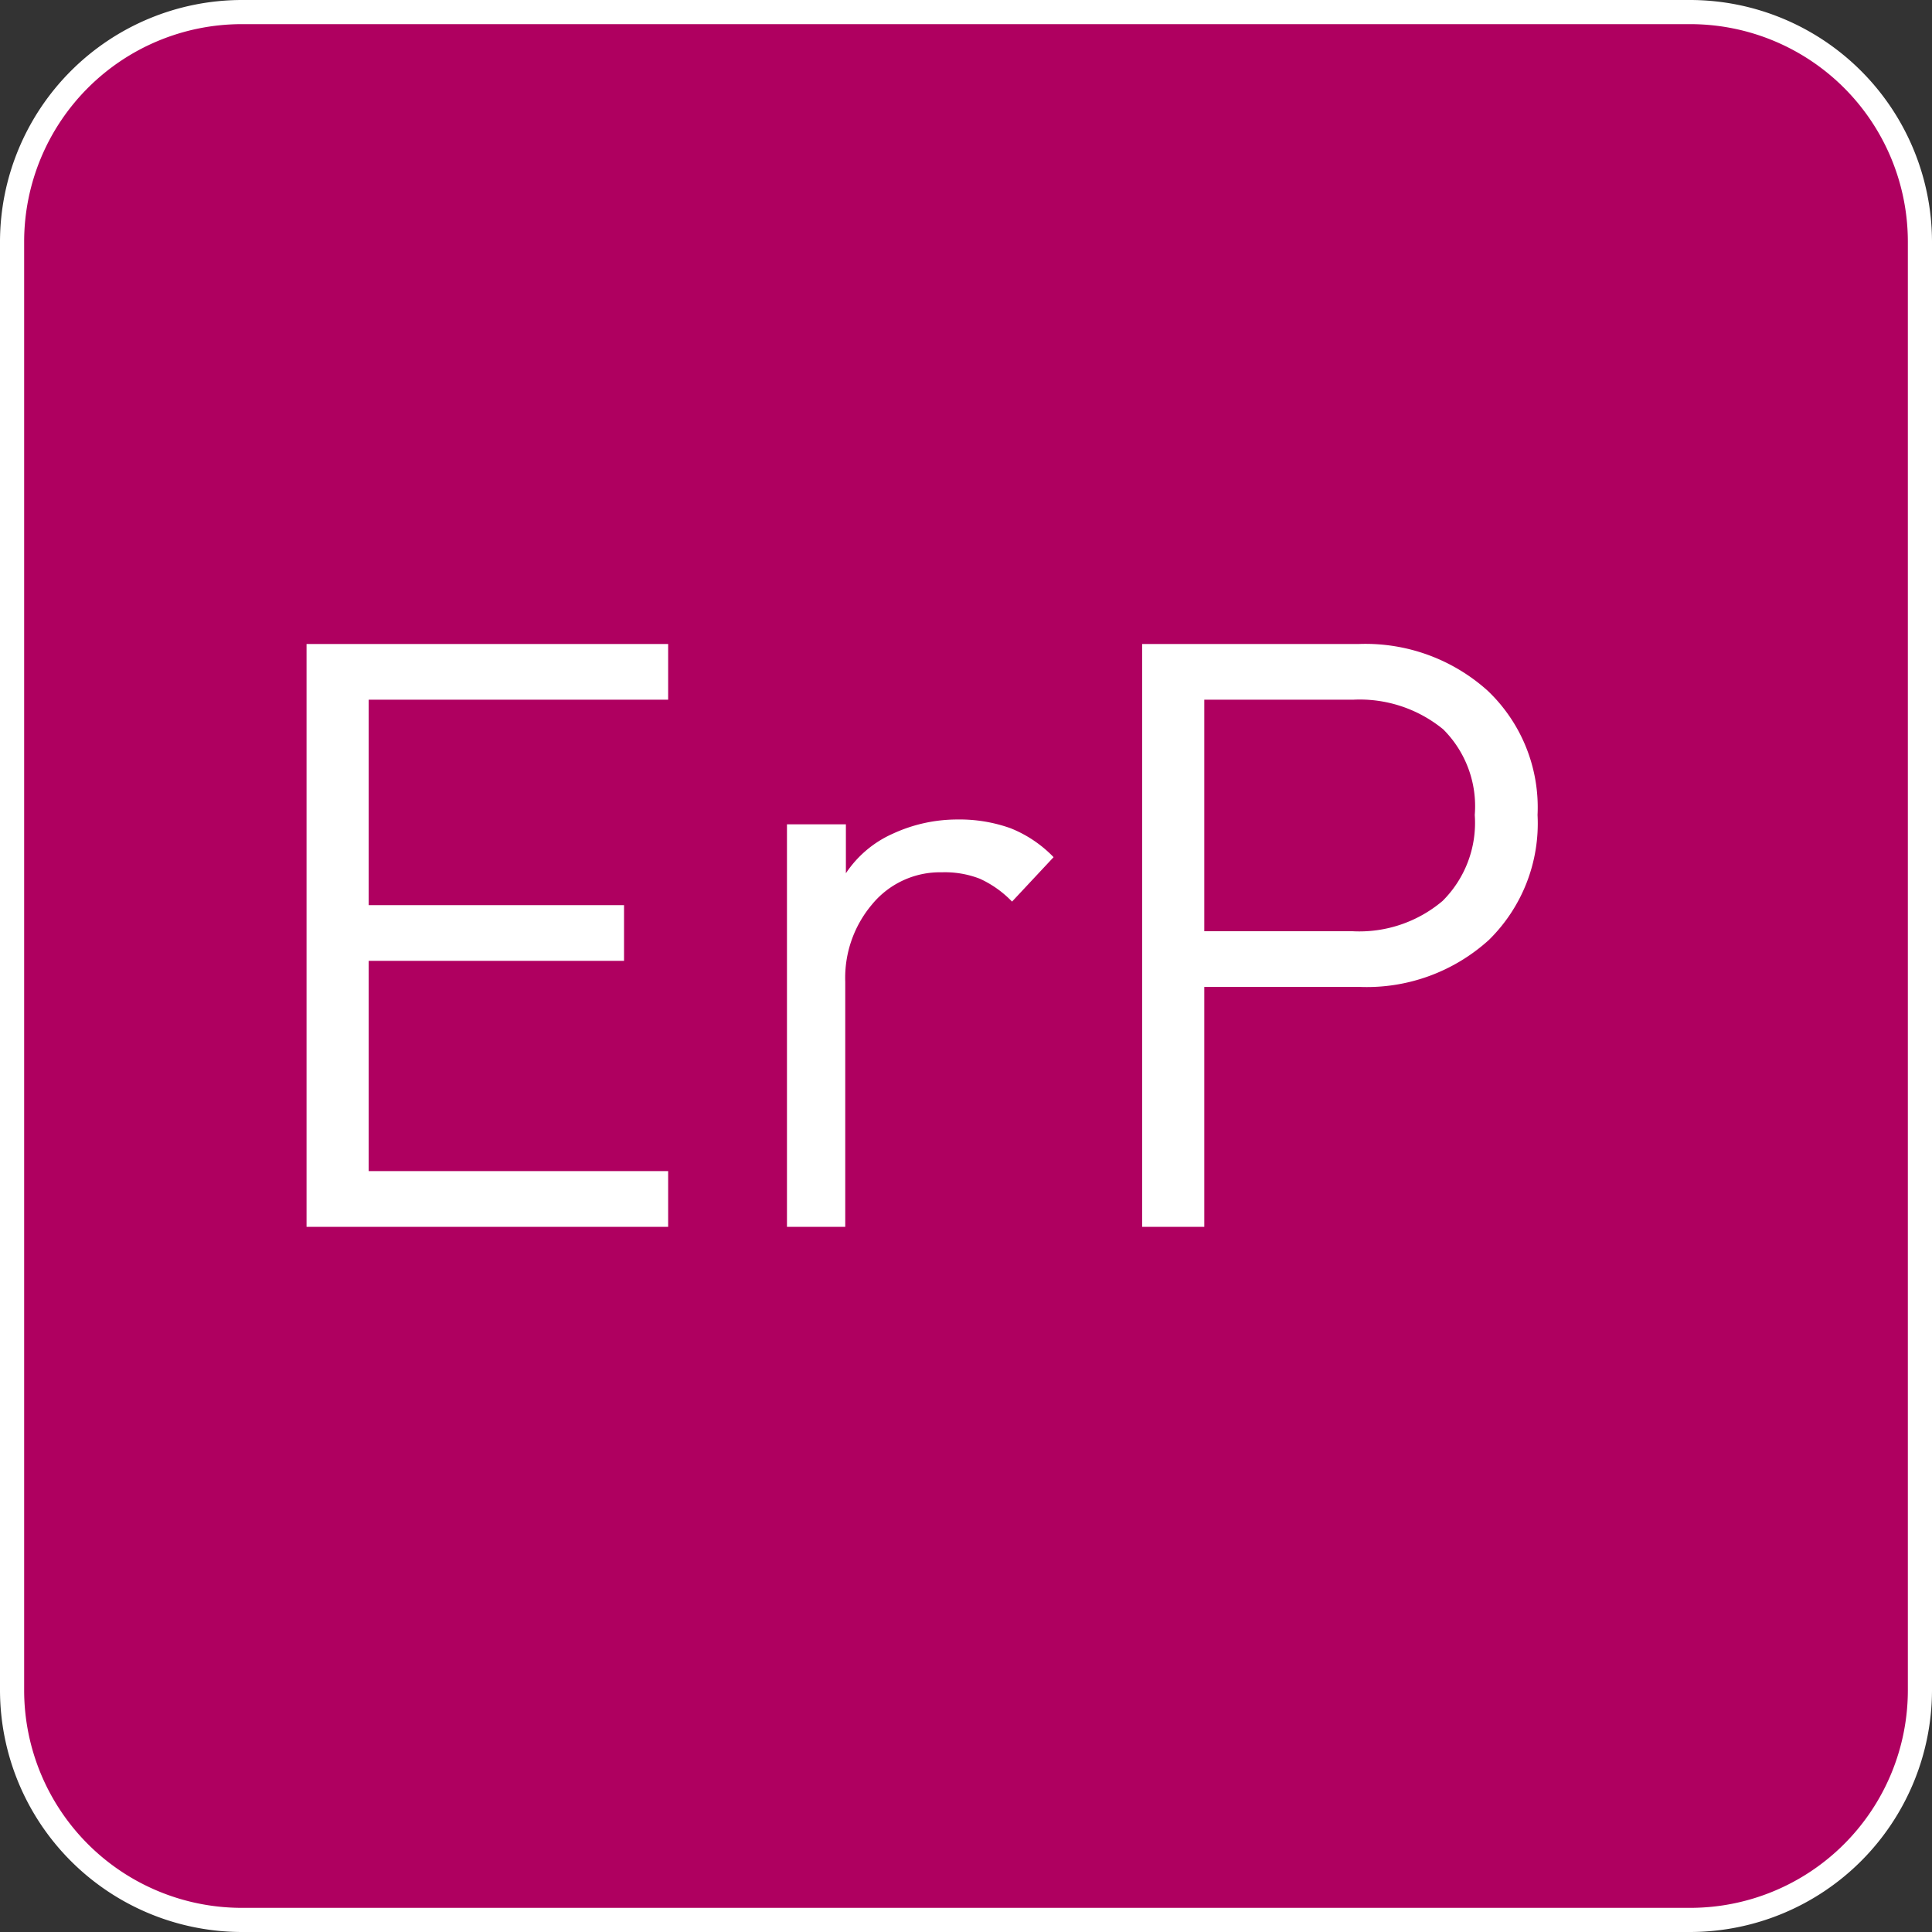
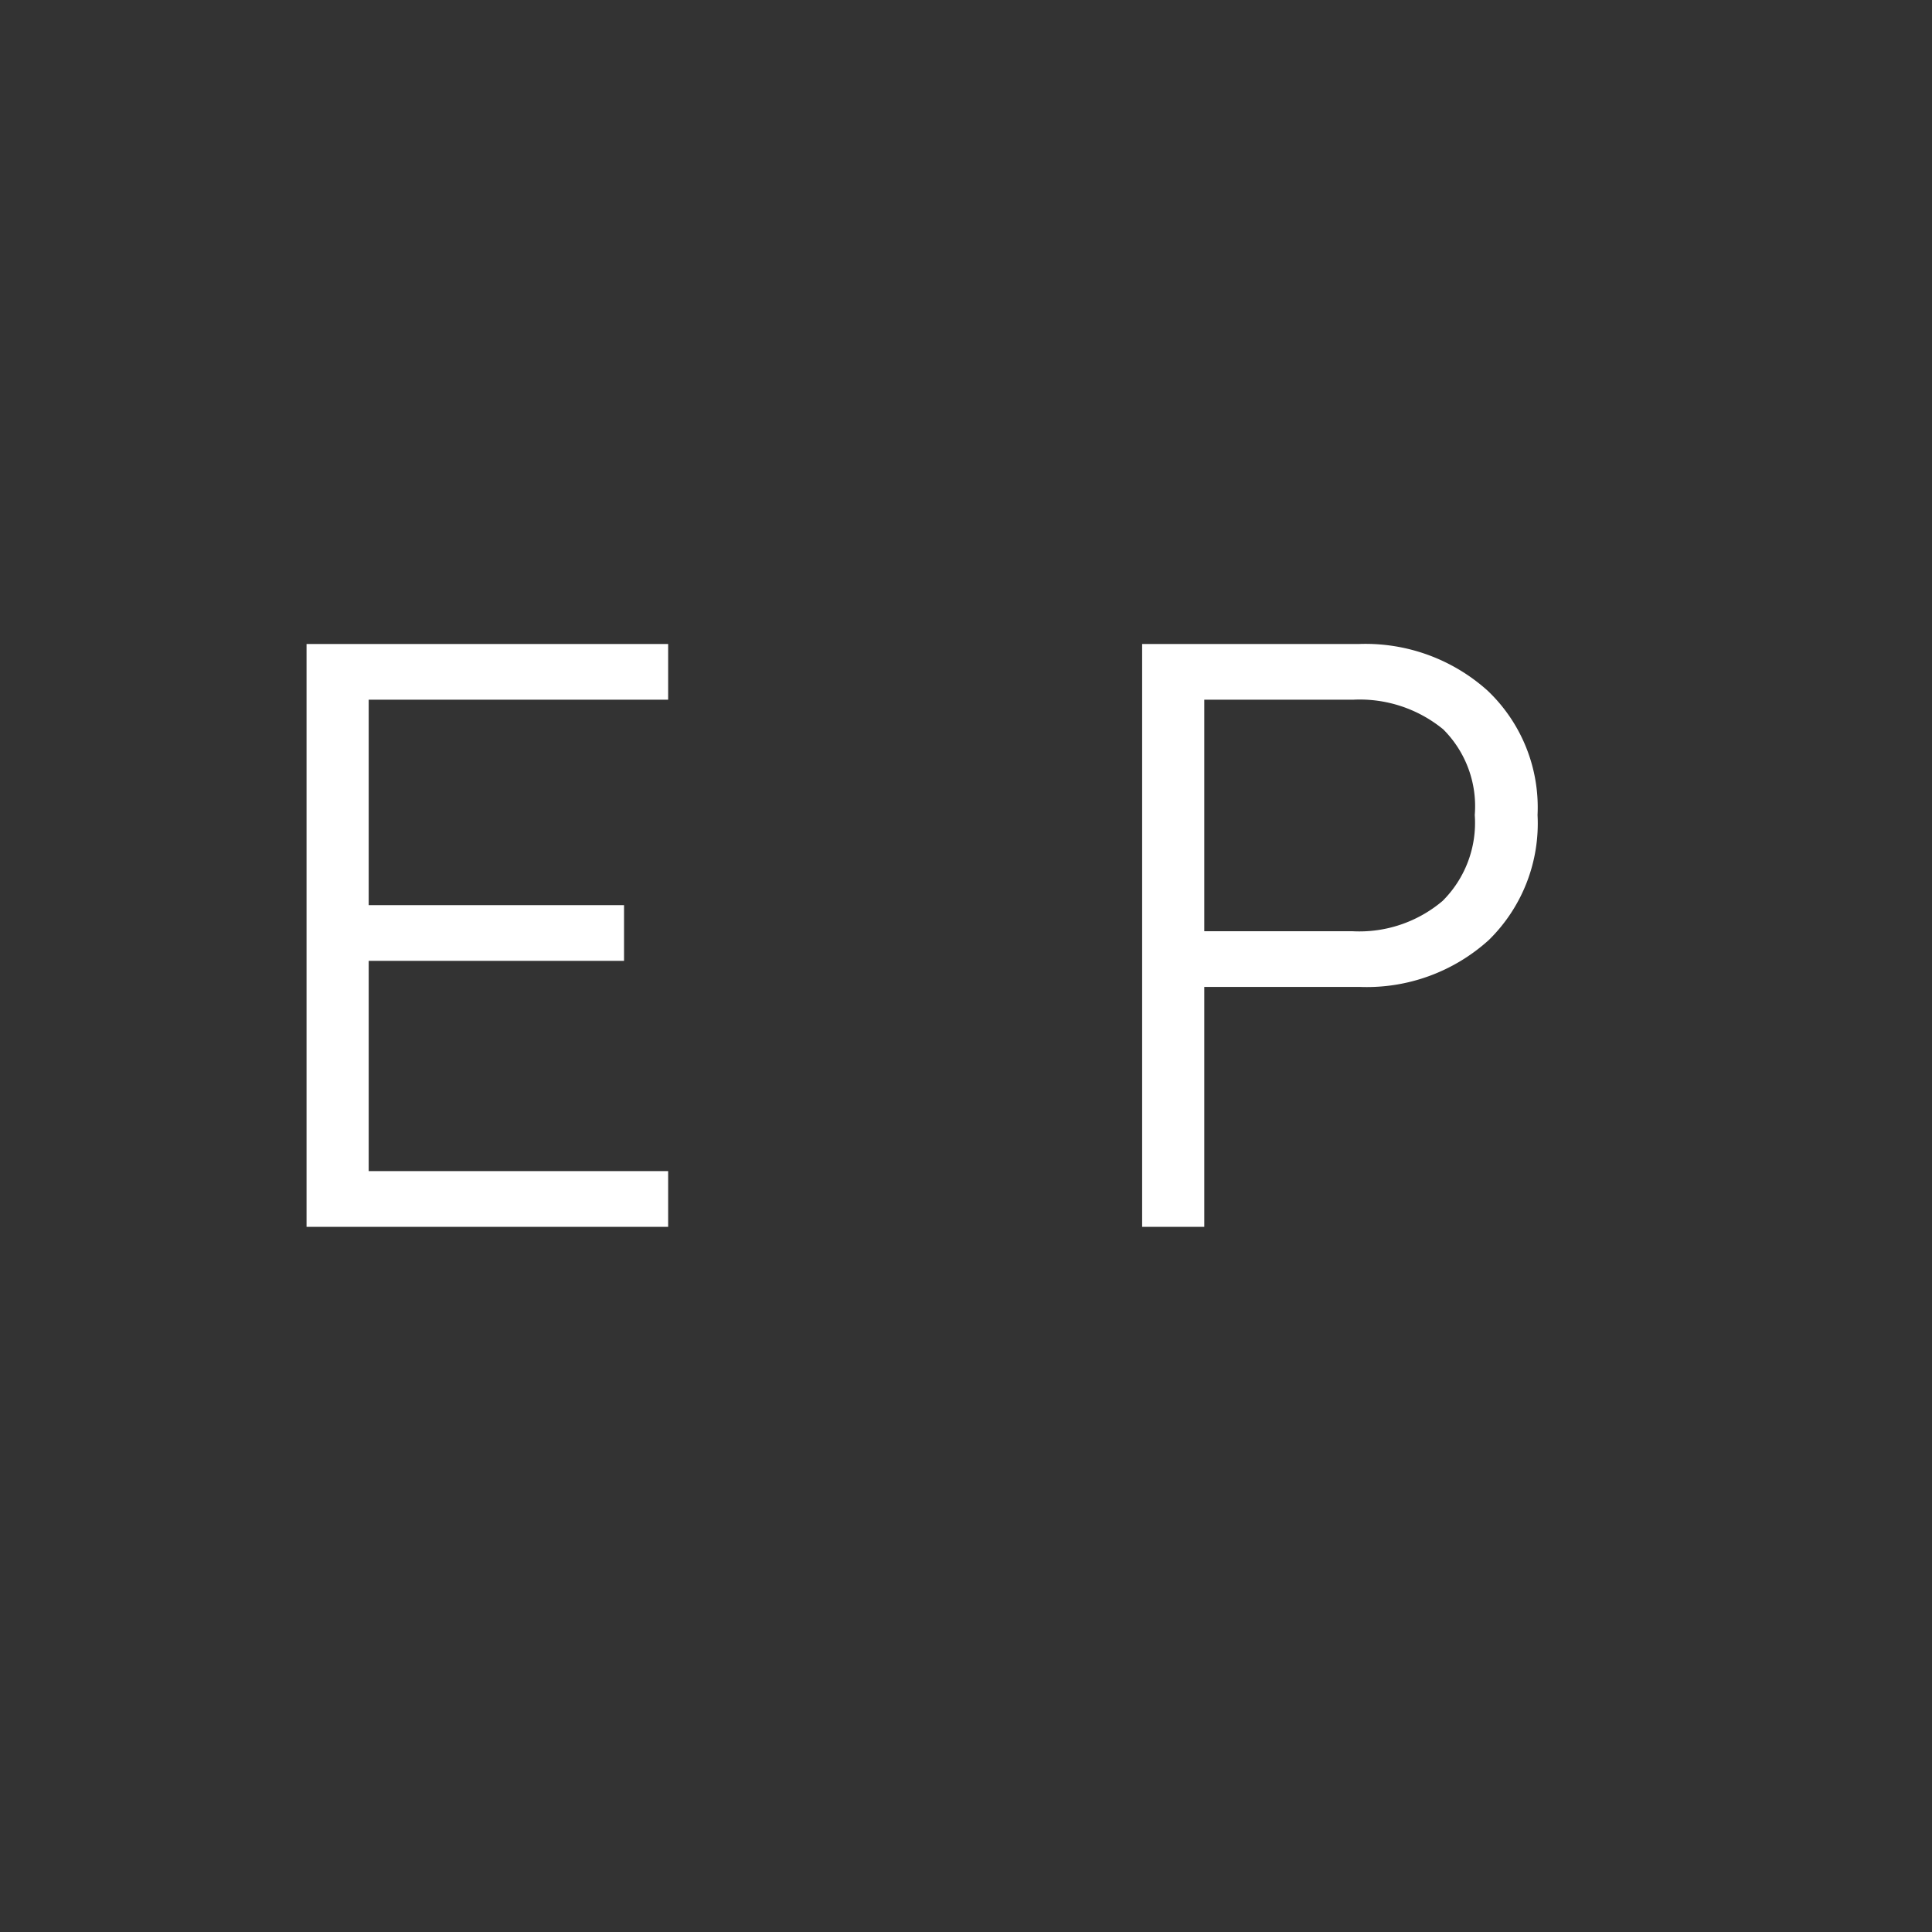
<svg xmlns="http://www.w3.org/2000/svg" id="Livello_1" data-name="Livello 1" viewBox="0 0 60 60">
  <rect x="0" y="0" width="60" height="60" fill="#333333" stroke="none" />
  <defs>
    <style>.cls-1{fill:#af0060;}.cls-2{fill:#fff;}</style>
  </defs>
  <title>Conforme_Direttive_ErP</title>
  <g id="Conforme_Direttive_ErP" data-name="Conforme Direttive ErP">
-     <rect class="cls-1" x="0.37" y="0.38" width="59.25" height="59.25" rx="7.12" ry="7.12" />
-     <path class="cls-2" d="M52.5.75A6.76,6.76,0,0,1,59.25,7.5v45a6.76,6.76,0,0,1-6.75,6.75H7.5A6.76,6.76,0,0,1,.75,52.5V7.5A6.76,6.76,0,0,1,7.5.75h45m0-.75H7.5A7.52,7.52,0,0,0,0,7.5v45A7.52,7.52,0,0,0,7.5,60h45A7.52,7.52,0,0,0,60,52.5V7.5A7.52,7.52,0,0,0,52.5,0Z" />
    <path class="cls-2" d="M9.52,38.1V20H20.75v1.73h-9.3v6.38h7.93v1.73H11.45v6.53h9.3V38.1Z" />
-     <path class="cls-2" d="M31.43,28a3.27,3.27,0,0,0-1-.71,3,3,0,0,0-1.18-.2,2.73,2.73,0,0,0-2.17,1,3.53,3.53,0,0,0-.83,2.4V38.1H24.44V25.6h1.83v1.52a3.41,3.41,0,0,1,1.46-1.23,4.77,4.77,0,0,1,2-.44,4.7,4.7,0,0,1,1.65.27,3.83,3.83,0,0,1,1.34.9Z" />
    <path class="cls-2" d="M46.24,29.19a5.64,5.64,0,0,1-4,1.46H37.4V38.1H35.47V20H42.2a5.67,5.67,0,0,1,4,1.45,5,5,0,0,1,1.55,3.86A5.07,5.07,0,0,1,46.24,29.19Zm-1.42-6.54a4.09,4.09,0,0,0-2.8-.92H37.4v7.19H42a4,4,0,0,0,2.8-.94,3.42,3.42,0,0,0,1-2.67A3.37,3.37,0,0,0,44.82,22.65Z" />
  </g>
</svg>